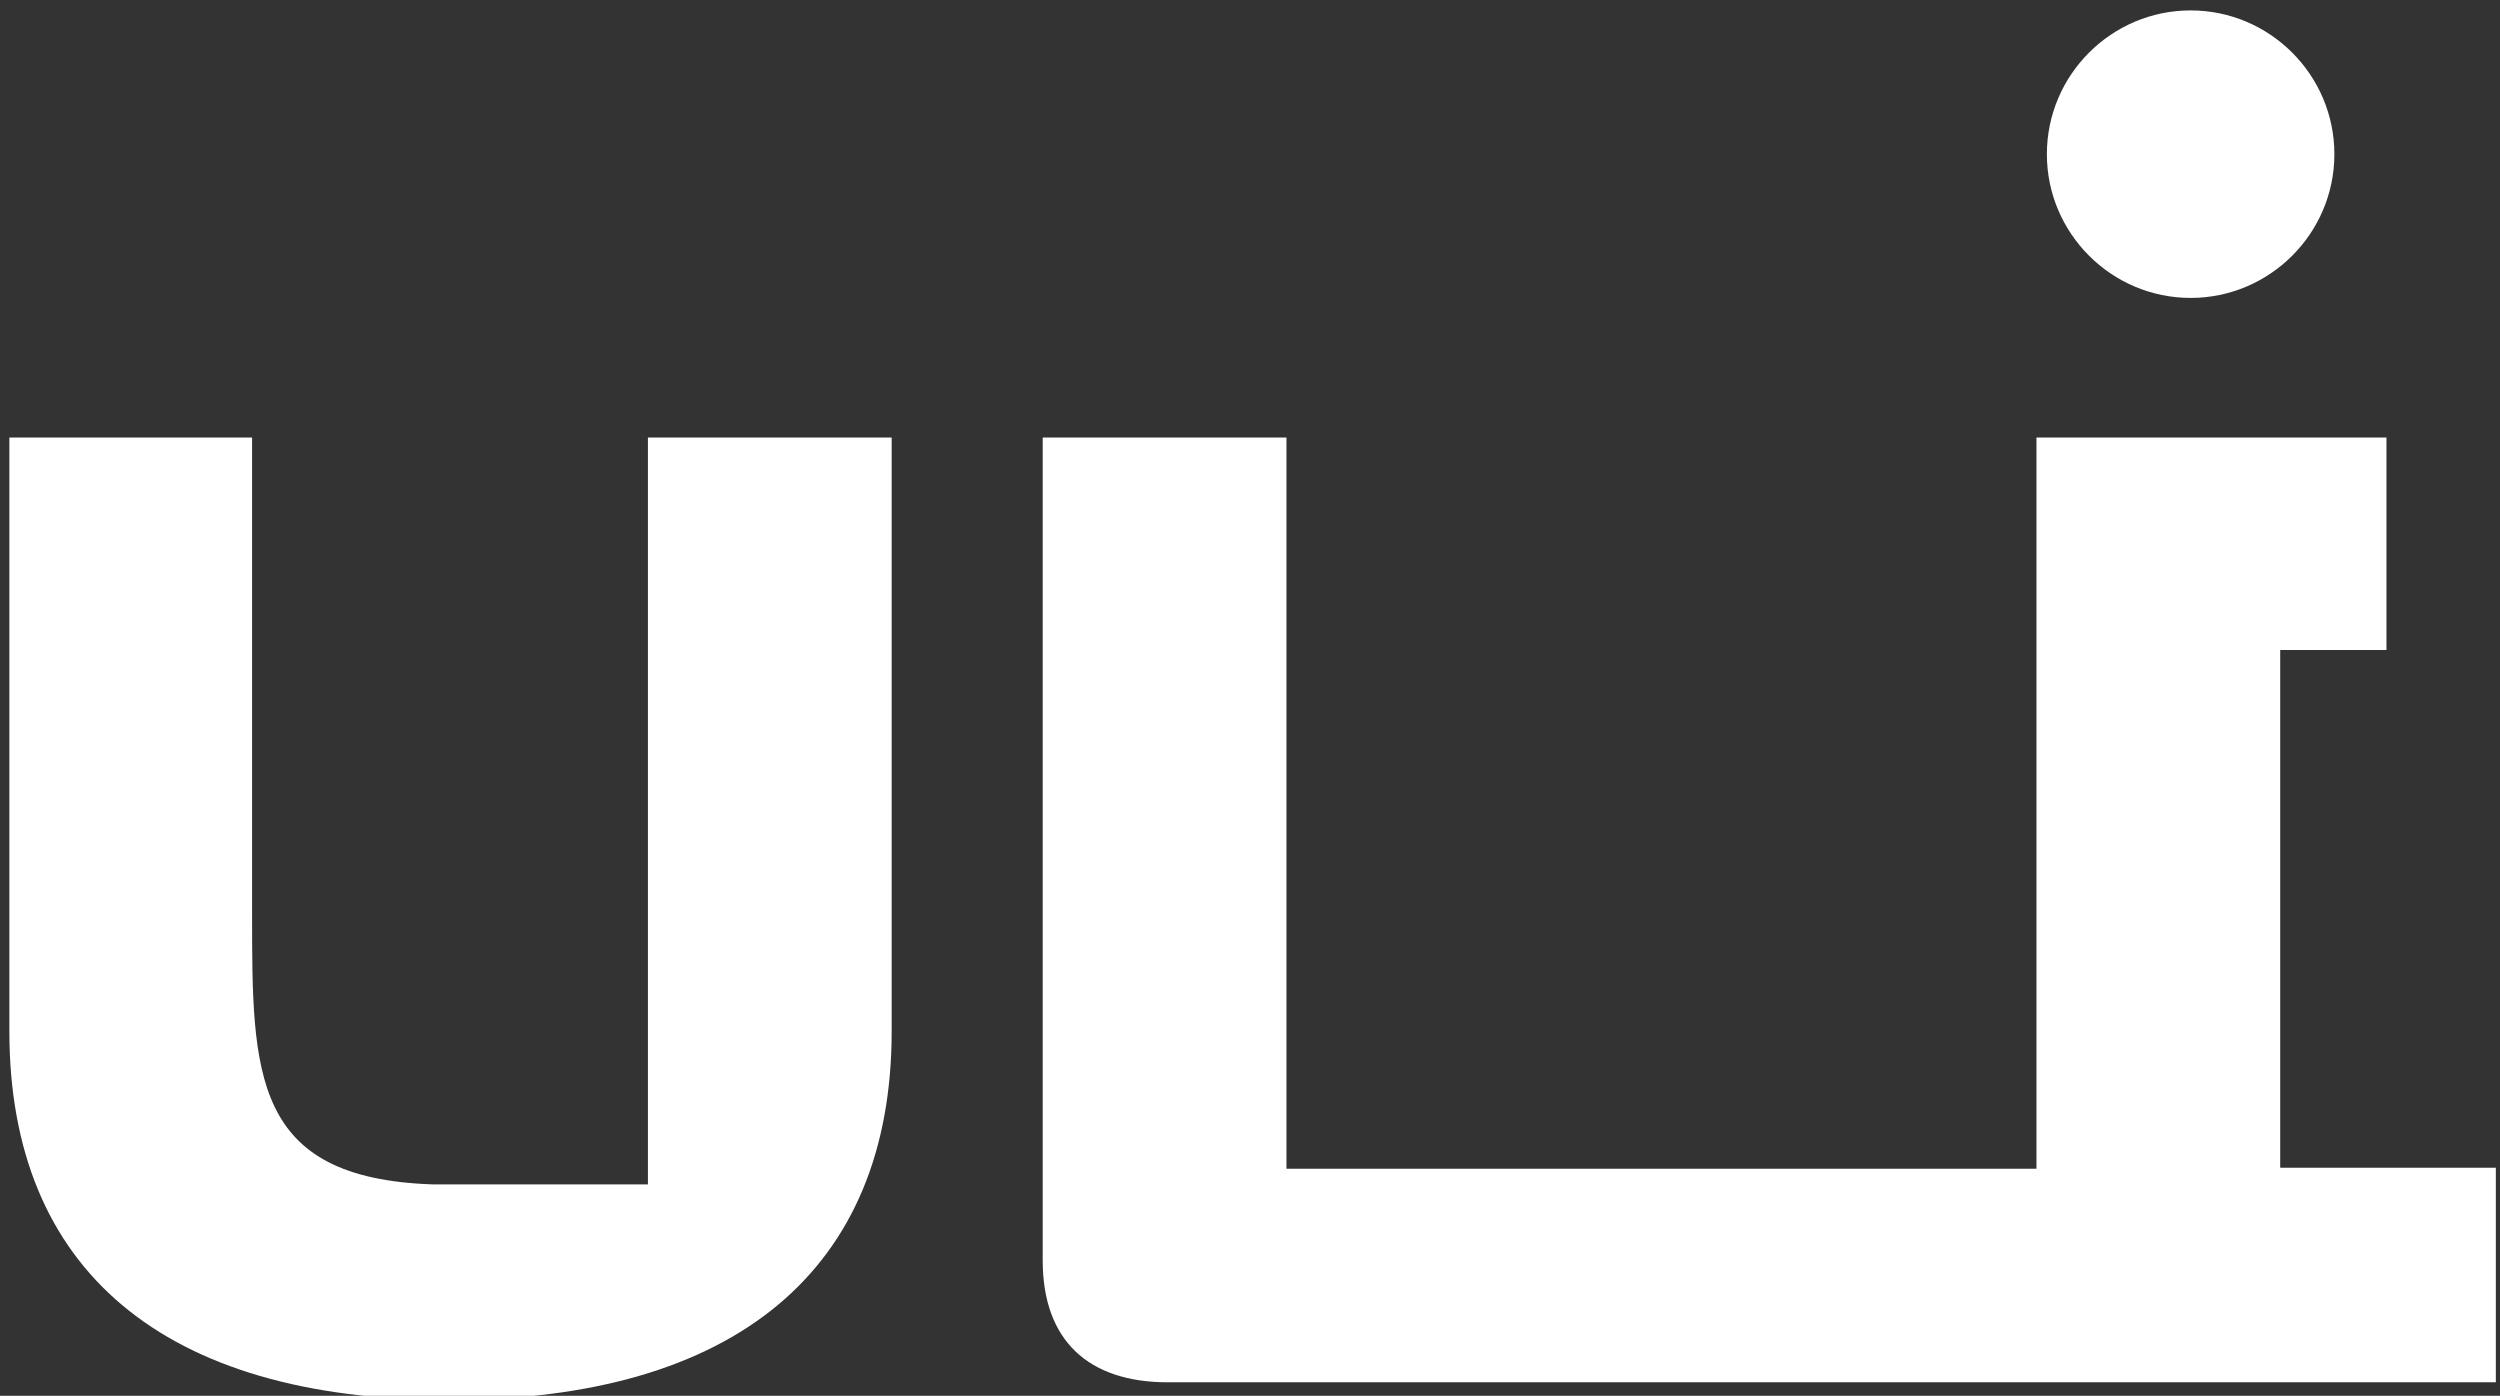
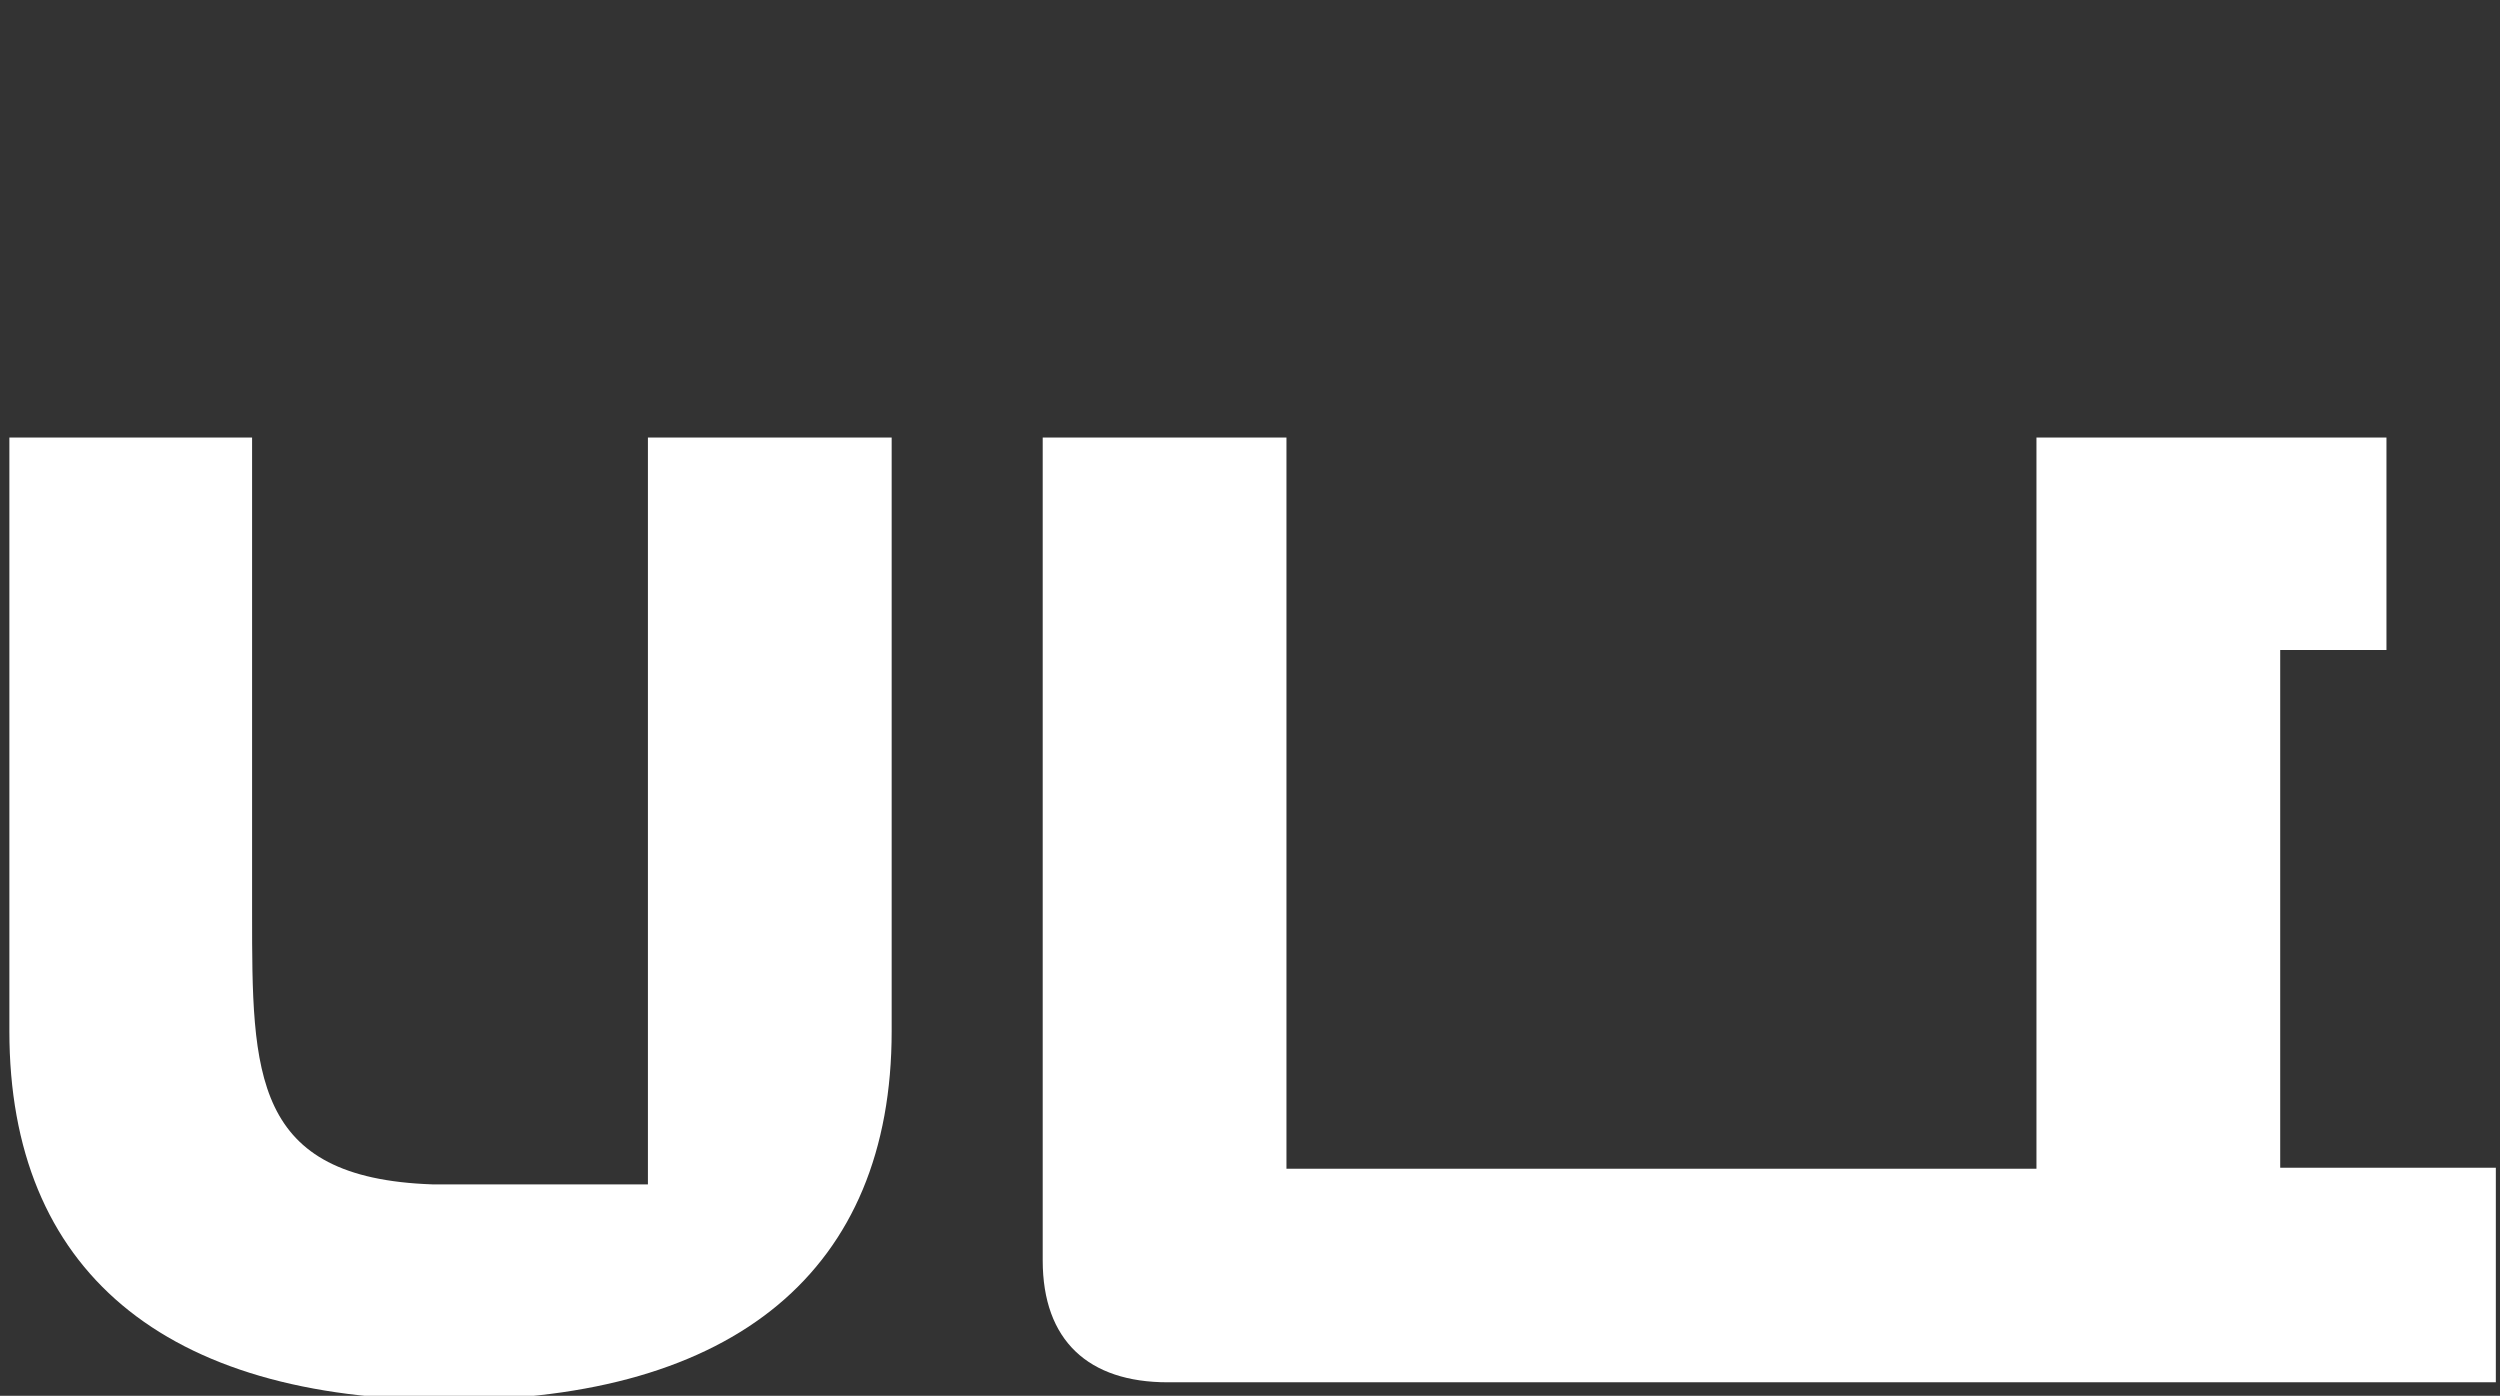
<svg xmlns="http://www.w3.org/2000/svg" version="1.1" id="Layer_1" x="0px" y="0px" viewBox="0 0 240 134" style="enable-background:new 0 0 240 134;" xml:space="preserve">
  <rect x="0" y="0" width="240" height="134" fill="#333333" stroke="none" />
  <style type="text/css">
	.st0{fill:#FFFFFF;}
</style>
  <path class="st0" d="M229.1,62.4V42h-33.6v20.5v49.7h-17.9h-2.8h-51.3V42h-23.4v79c0,7.7,4.4,11.7,12,11.7h62.8h2.8h61.9v-20.6  h-20.7V62.4H229.1z" />
-   <path class="st0" d="M210.3,28.6c7.6,0,13.8-6.2,13.8-13.8c0-7.6-6.2-13.8-13.8-13.8c-7.6,0-13.8,6.2-13.8,13.8  C196.5,22.4,202.7,28.6,210.3,28.6" />
  <path class="st0" d="M62.2,113.7c0,0-1.4,0-3.4,0H41.5c-17.3-0.6-17.3-10.6-17.3-26V42H0.9v57c0,22.9,14.8,35.4,42.2,35.4  c27.5,0,42.5-12.5,42.5-35.4V42H62.2V113.7z" />
</svg>